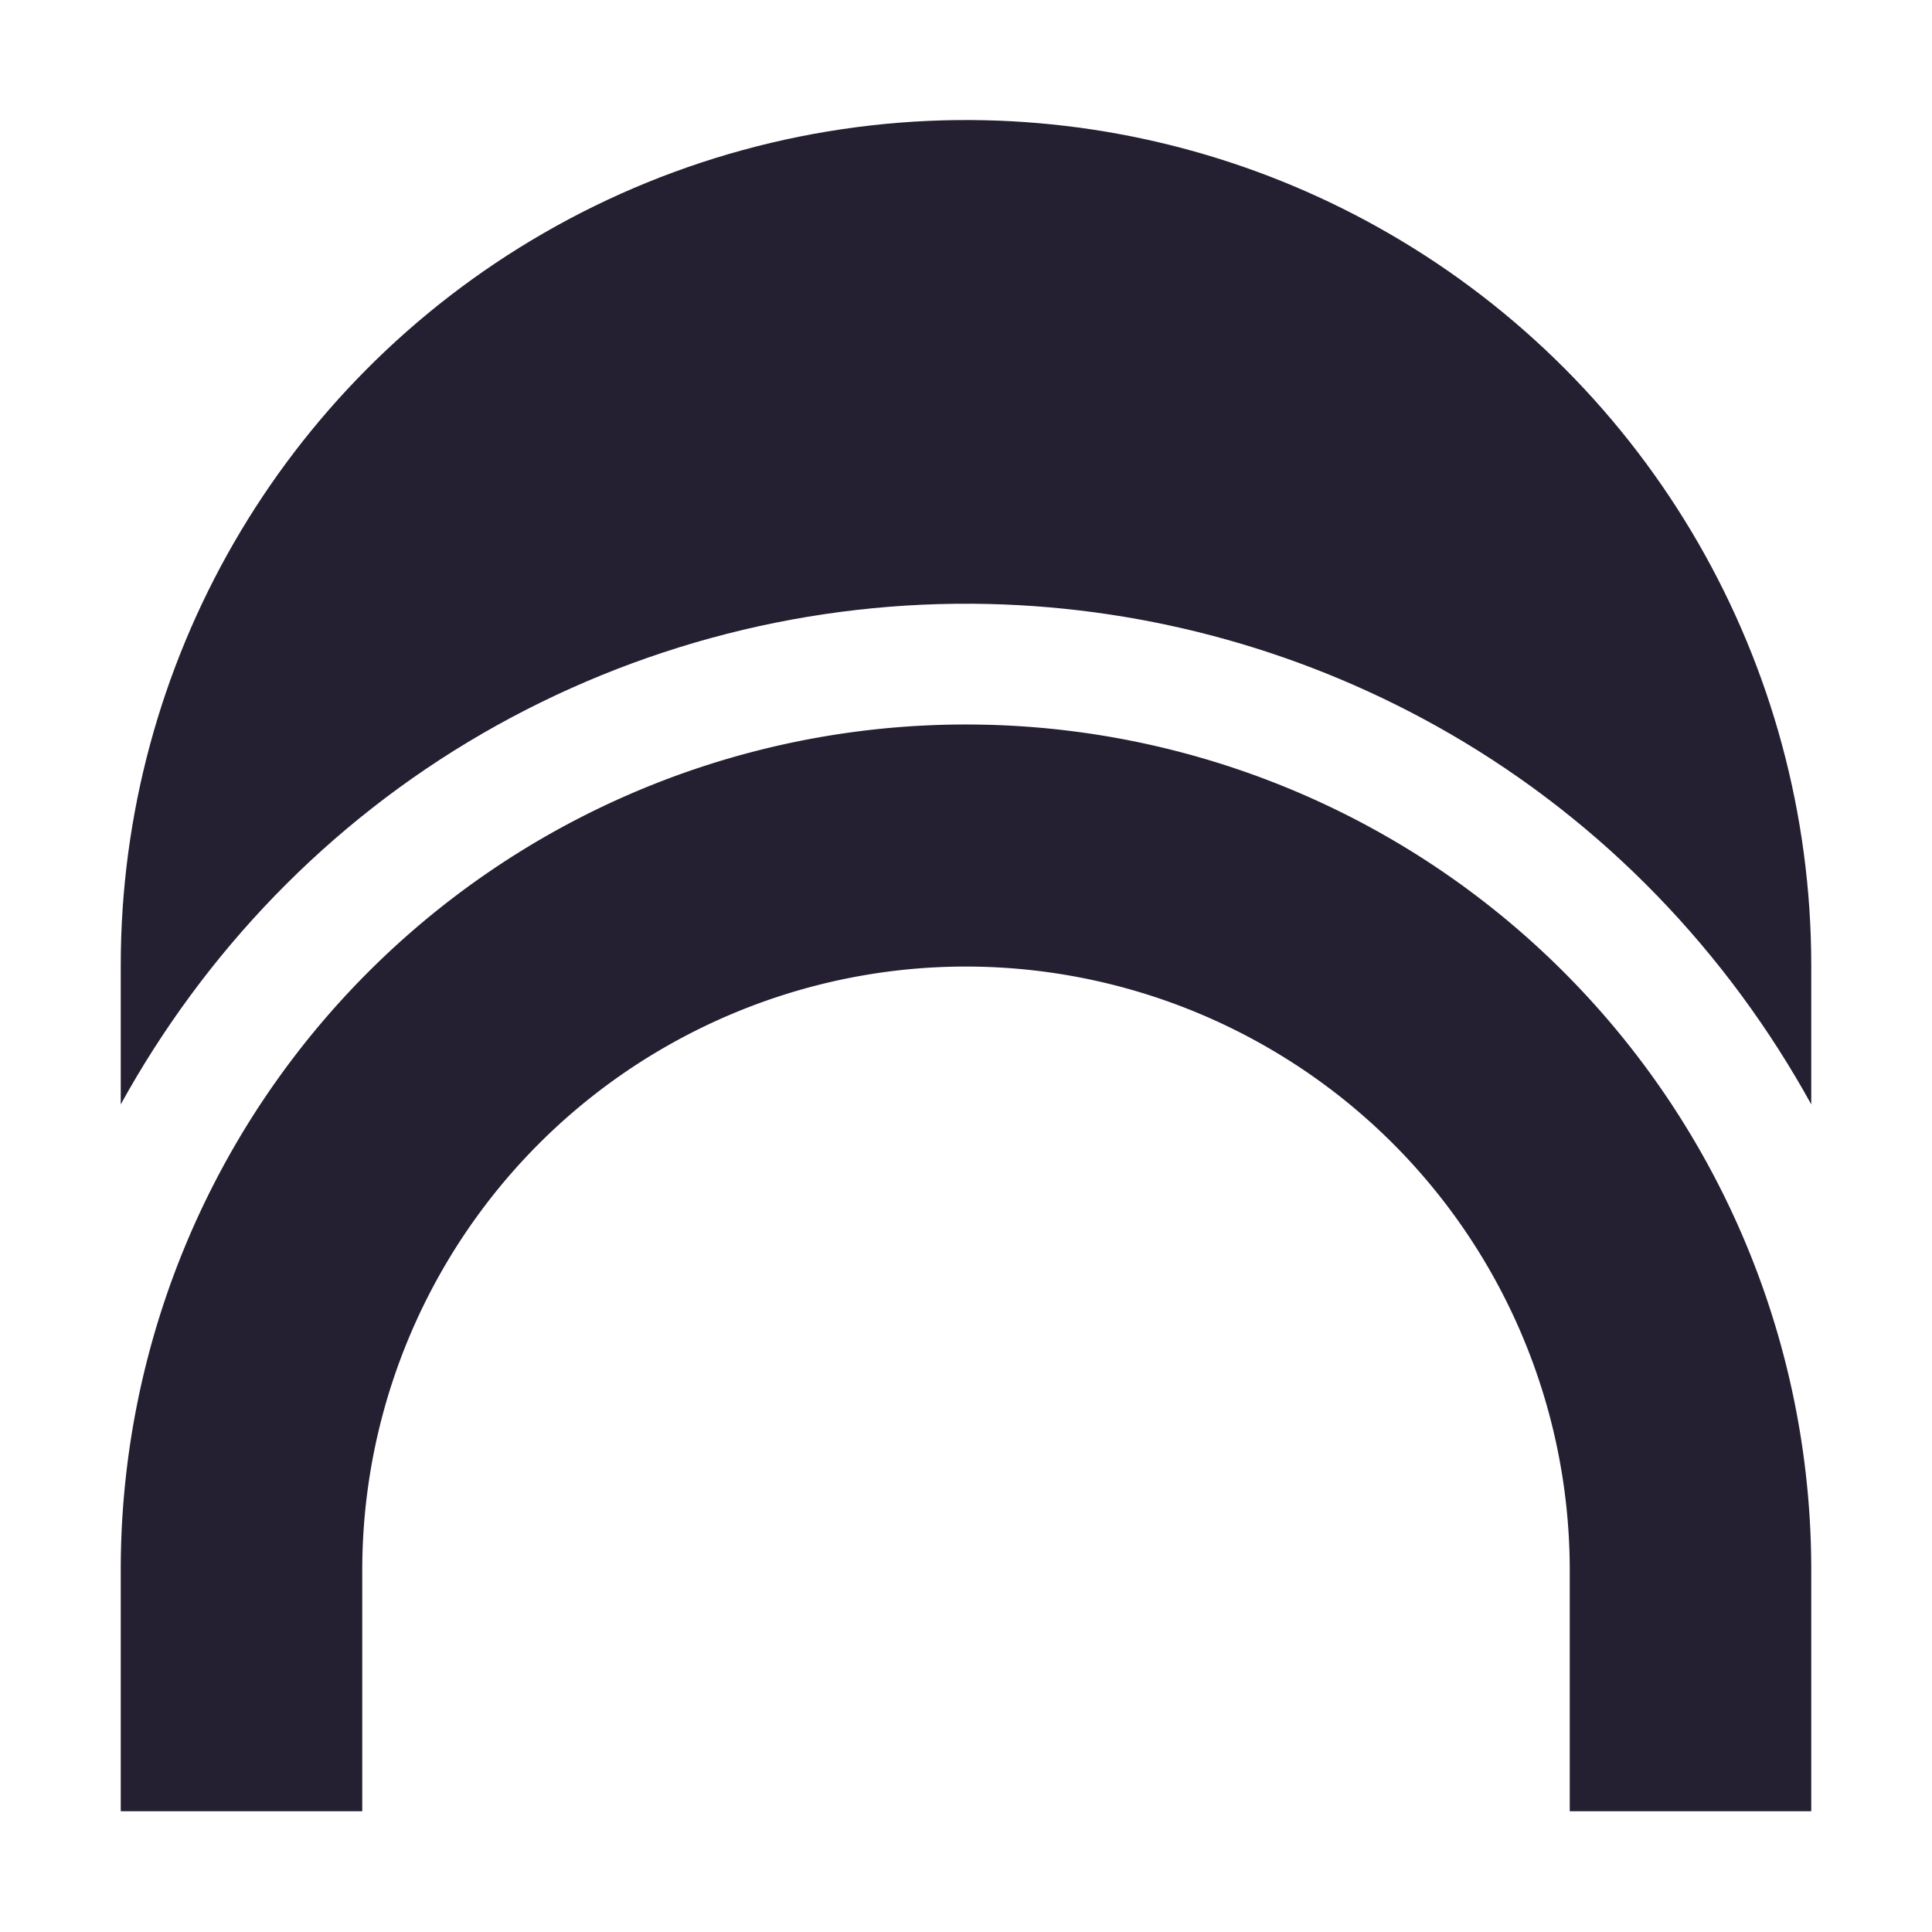
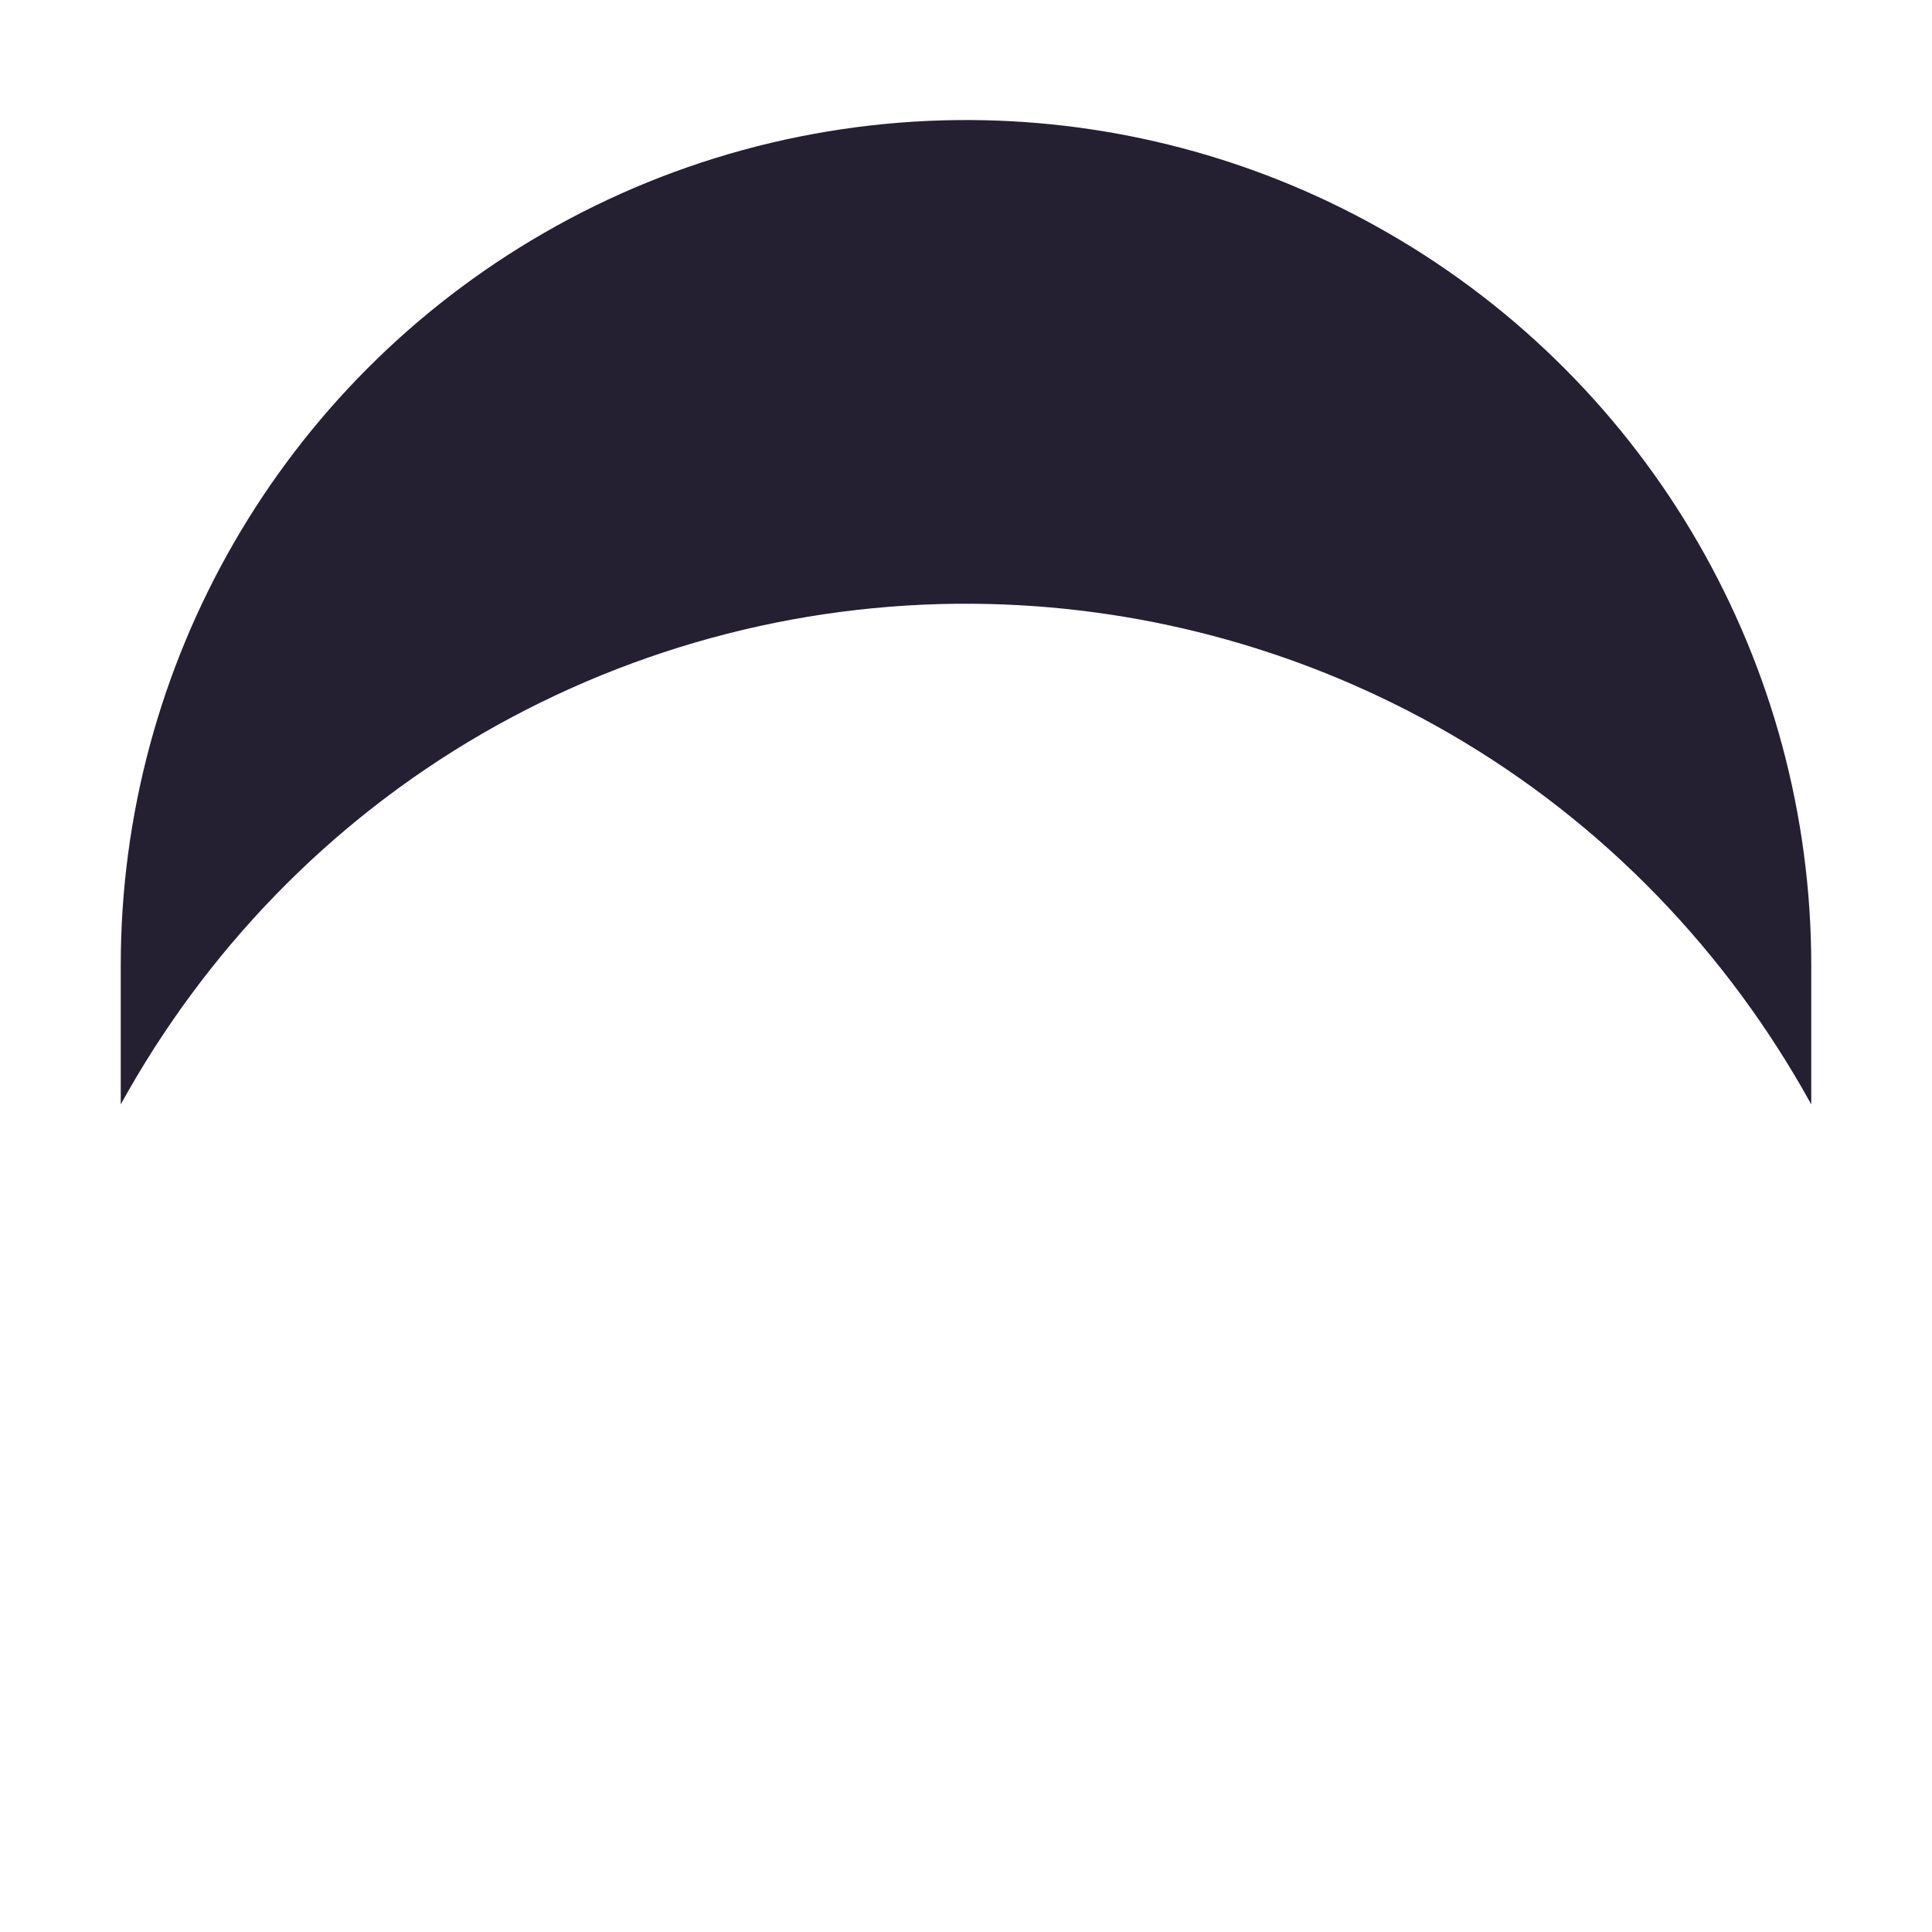
<svg xmlns="http://www.w3.org/2000/svg" height="16" id="svg7384" version="1.1" width="16">
  <title id="title9167">Gnome Symbolic Icon Theme</title>
  <defs id="defs7386" />
  <path style="display:inline;opacity:1;vector-effect:none;fill:#241f31;fill-opacity:1;stroke:none;stroke-width:0.808;stroke-linecap:round;stroke-linejoin:round;stroke-miterlimit:4;stroke-dasharray:none;stroke-dashoffset:0;stroke-opacity:1;enable-background:new" d="M 8.166,0.996 C 6.882,0.966 5.613,1.289 4.5,1.932 2.334,3.182 1,5.493 1,7.994 V 9.146 C 1.693,7.889 2.714,6.815 4,6.072 5.272,5.338 6.721,4.967 8.189,5.002 9.529,5.034 10.84,5.402 12,6.072 13.286,6.815 14.307,7.889 15,9.146 V 7.994 C 15,5.493 13.666,3.182 11.5,1.932 10.484,1.345 9.338,1.024 8.166,0.996 Z" id="path859" />
-   <path style="display:inline;opacity:1;vector-effect:none;fill:#241f31;fill-opacity:1;stroke:none;stroke-width:2;stroke-linecap:round;stroke-linejoin:round;stroke-miterlimit:4;stroke-dasharray:none;stroke-dashoffset:0;stroke-opacity:1;enable-background:new" d="M 8.166,6.002 A 7,7 0 0 0 4.5,6.937 7,7 0 0 0 1,13 v 2 h 2 v -1.994 C 3,11.22 3.953,9.569 5.5,8.676 6.295,8.217 7.2,7.984 8.117,8.006 8.955,8.026 9.775,8.257 10.5,8.676 12.047,9.569 13,11.22 13,13.006 v 1.994 h 2 V 13 A 7,7 0 0 0 11.5,6.937 7,7 0 0 0 8.166,6.002 Z" id="path886" />
</svg>